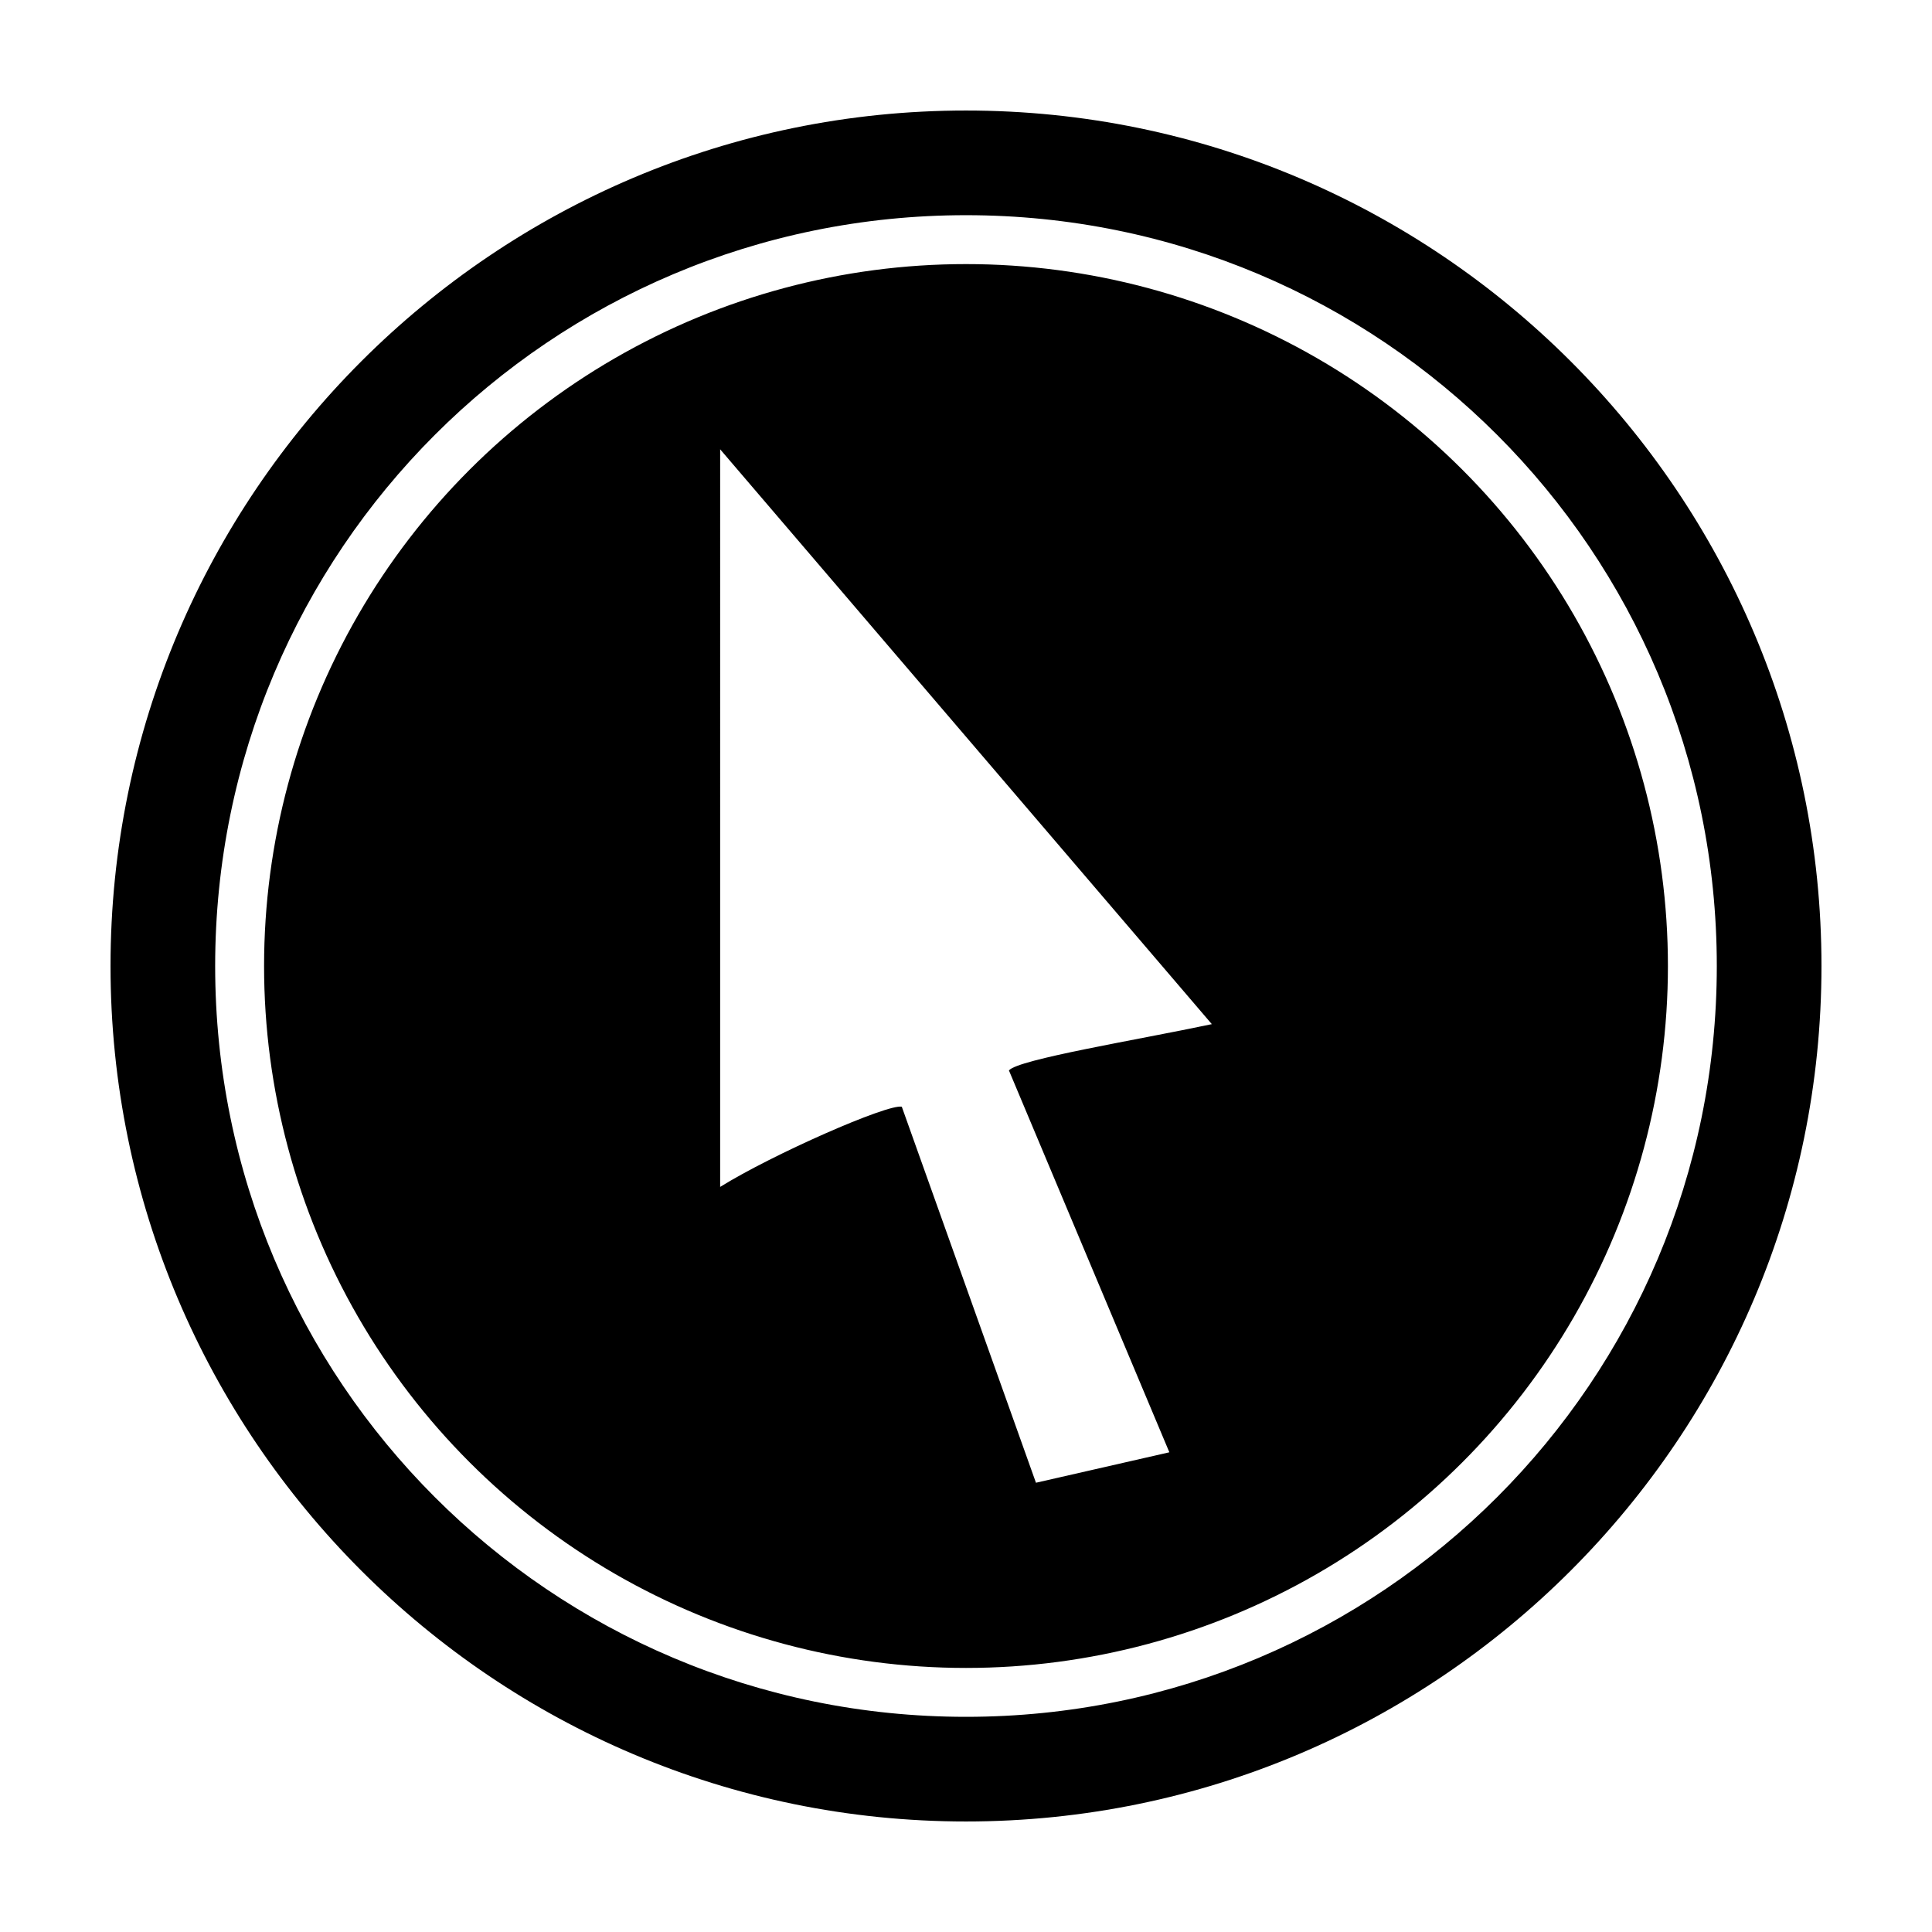
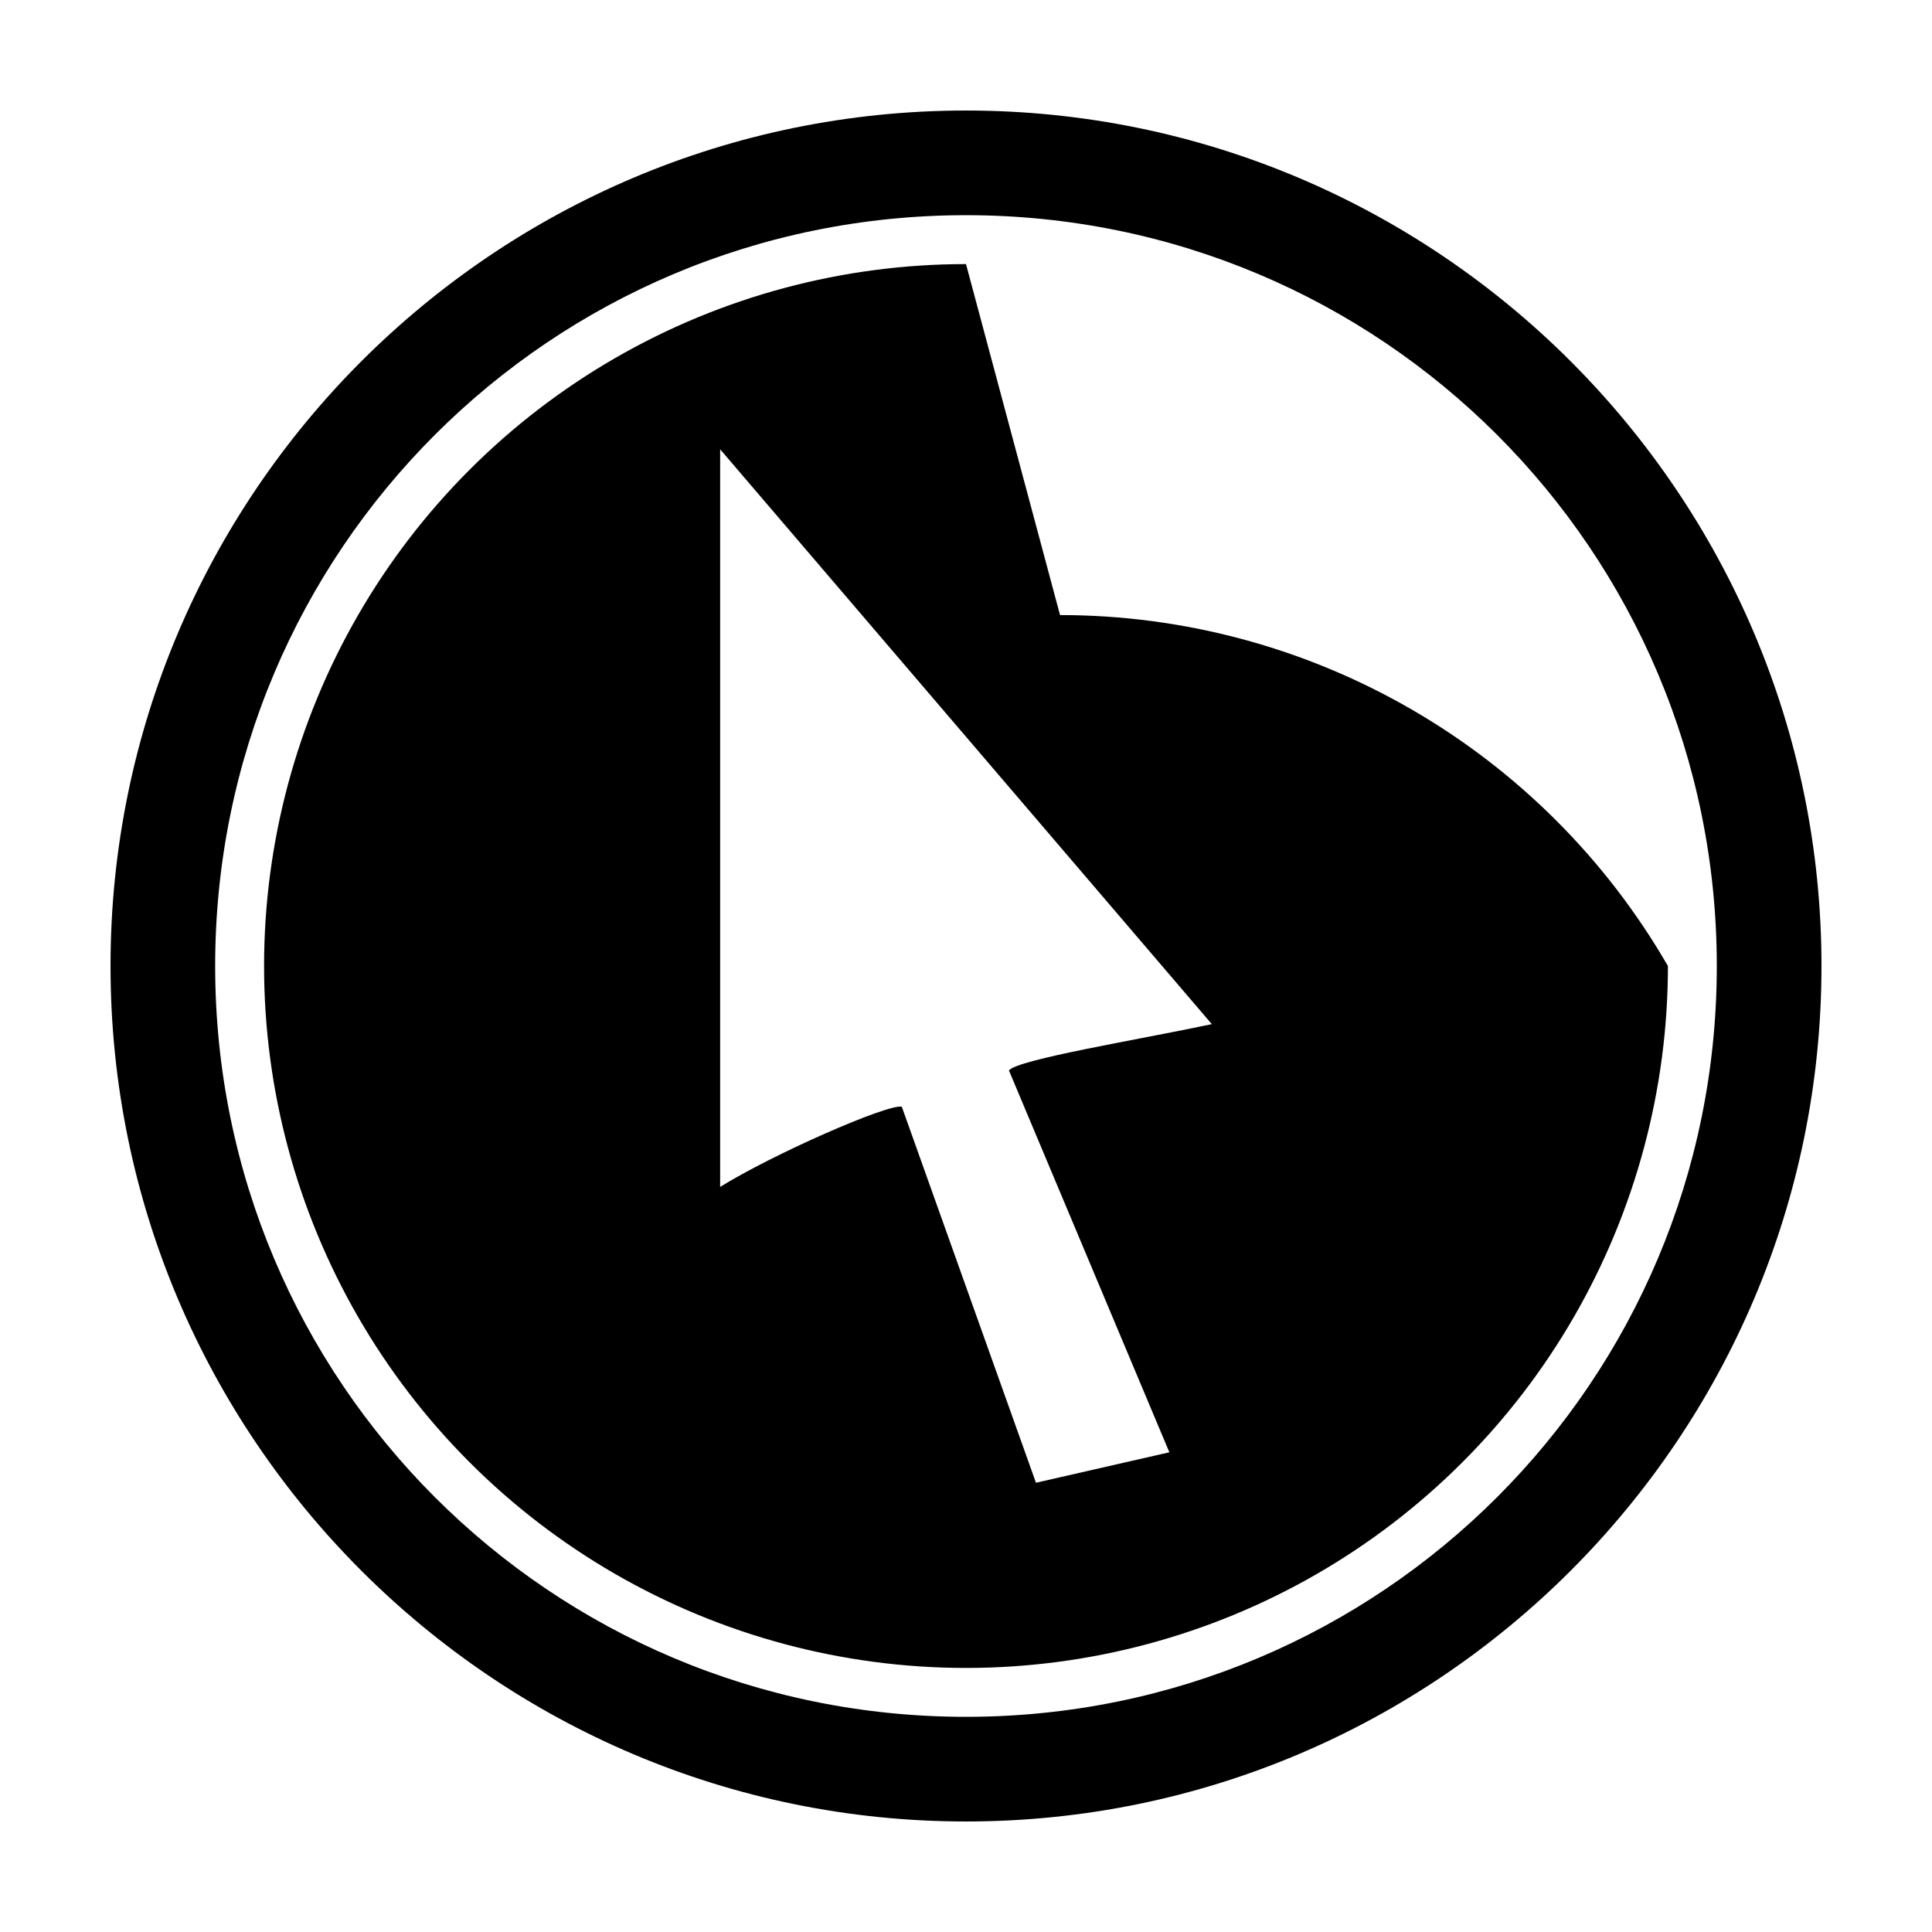
<svg xmlns="http://www.w3.org/2000/svg" fill="#000000" width="800px" height="800px" version="1.1" viewBox="144 144 512 512">
-   <path d="m400 173.29c-125.05 0-226.71 101.67-226.71 226.71s101.67 226.71 226.71 226.71 226.71-101.66 226.71-226.71-101.66-226.71-226.71-226.71zm0 27.738c110.05 0 198.97 88.918 198.97 198.98 0 110.05-88.918 198.97-198.97 198.97-110.06 0-198.98-88.918-198.98-198.97 0-110.06 88.918-198.98 198.98-198.98zm0 12.961c-32.652-0.004-64.73 8.594-93.012 24.918-28.277 16.328-51.758 39.809-68.086 68.086-16.324 28.281-24.922 60.359-24.918 93.012-0.004 32.652 8.594 64.73 24.918 93.008 16.328 28.277 39.809 51.758 68.086 68.086 28.281 16.324 60.359 24.922 93.012 24.922s64.73-8.598 93.008-24.922c28.277-16.328 51.758-39.809 68.086-68.086 16.324-28.277 24.922-60.355 24.922-93.008s-8.598-64.73-24.922-93.012c-16.328-28.277-39.809-51.758-68.086-68.086-28.277-16.324-60.355-24.922-93.008-24.918zm-65.152 49.082 130.3 152.34c-19.773 4.191-51.359 9.328-53.773 12.262l42.516 101.2-35.352 8.07-35.555-99.652c-3.731-0.801-34.246 12.613-48.137 21.254z" fill-rule="evenodd" />
+   <path d="m400 173.29c-125.05 0-226.71 101.67-226.71 226.71s101.67 226.71 226.71 226.71 226.71-101.66 226.71-226.71-101.66-226.71-226.71-226.71zm0 27.738c110.05 0 198.97 88.918 198.97 198.98 0 110.05-88.918 198.97-198.97 198.97-110.06 0-198.98-88.918-198.98-198.97 0-110.06 88.918-198.98 198.98-198.98zm0 12.961c-32.652-0.004-64.73 8.594-93.012 24.918-28.277 16.328-51.758 39.809-68.086 68.086-16.324 28.281-24.922 60.359-24.918 93.012-0.004 32.652 8.594 64.73 24.918 93.008 16.328 28.277 39.809 51.758 68.086 68.086 28.281 16.324 60.359 24.922 93.012 24.922s64.73-8.598 93.008-24.922c28.277-16.328 51.758-39.809 68.086-68.086 16.324-28.277 24.922-60.355 24.922-93.008c-16.328-28.277-39.809-51.758-68.086-68.086-28.277-16.324-60.355-24.922-93.008-24.918zm-65.152 49.082 130.3 152.34c-19.773 4.191-51.359 9.328-53.773 12.262l42.516 101.2-35.352 8.07-35.555-99.652c-3.731-0.801-34.246 12.613-48.137 21.254z" fill-rule="evenodd" />
</svg>